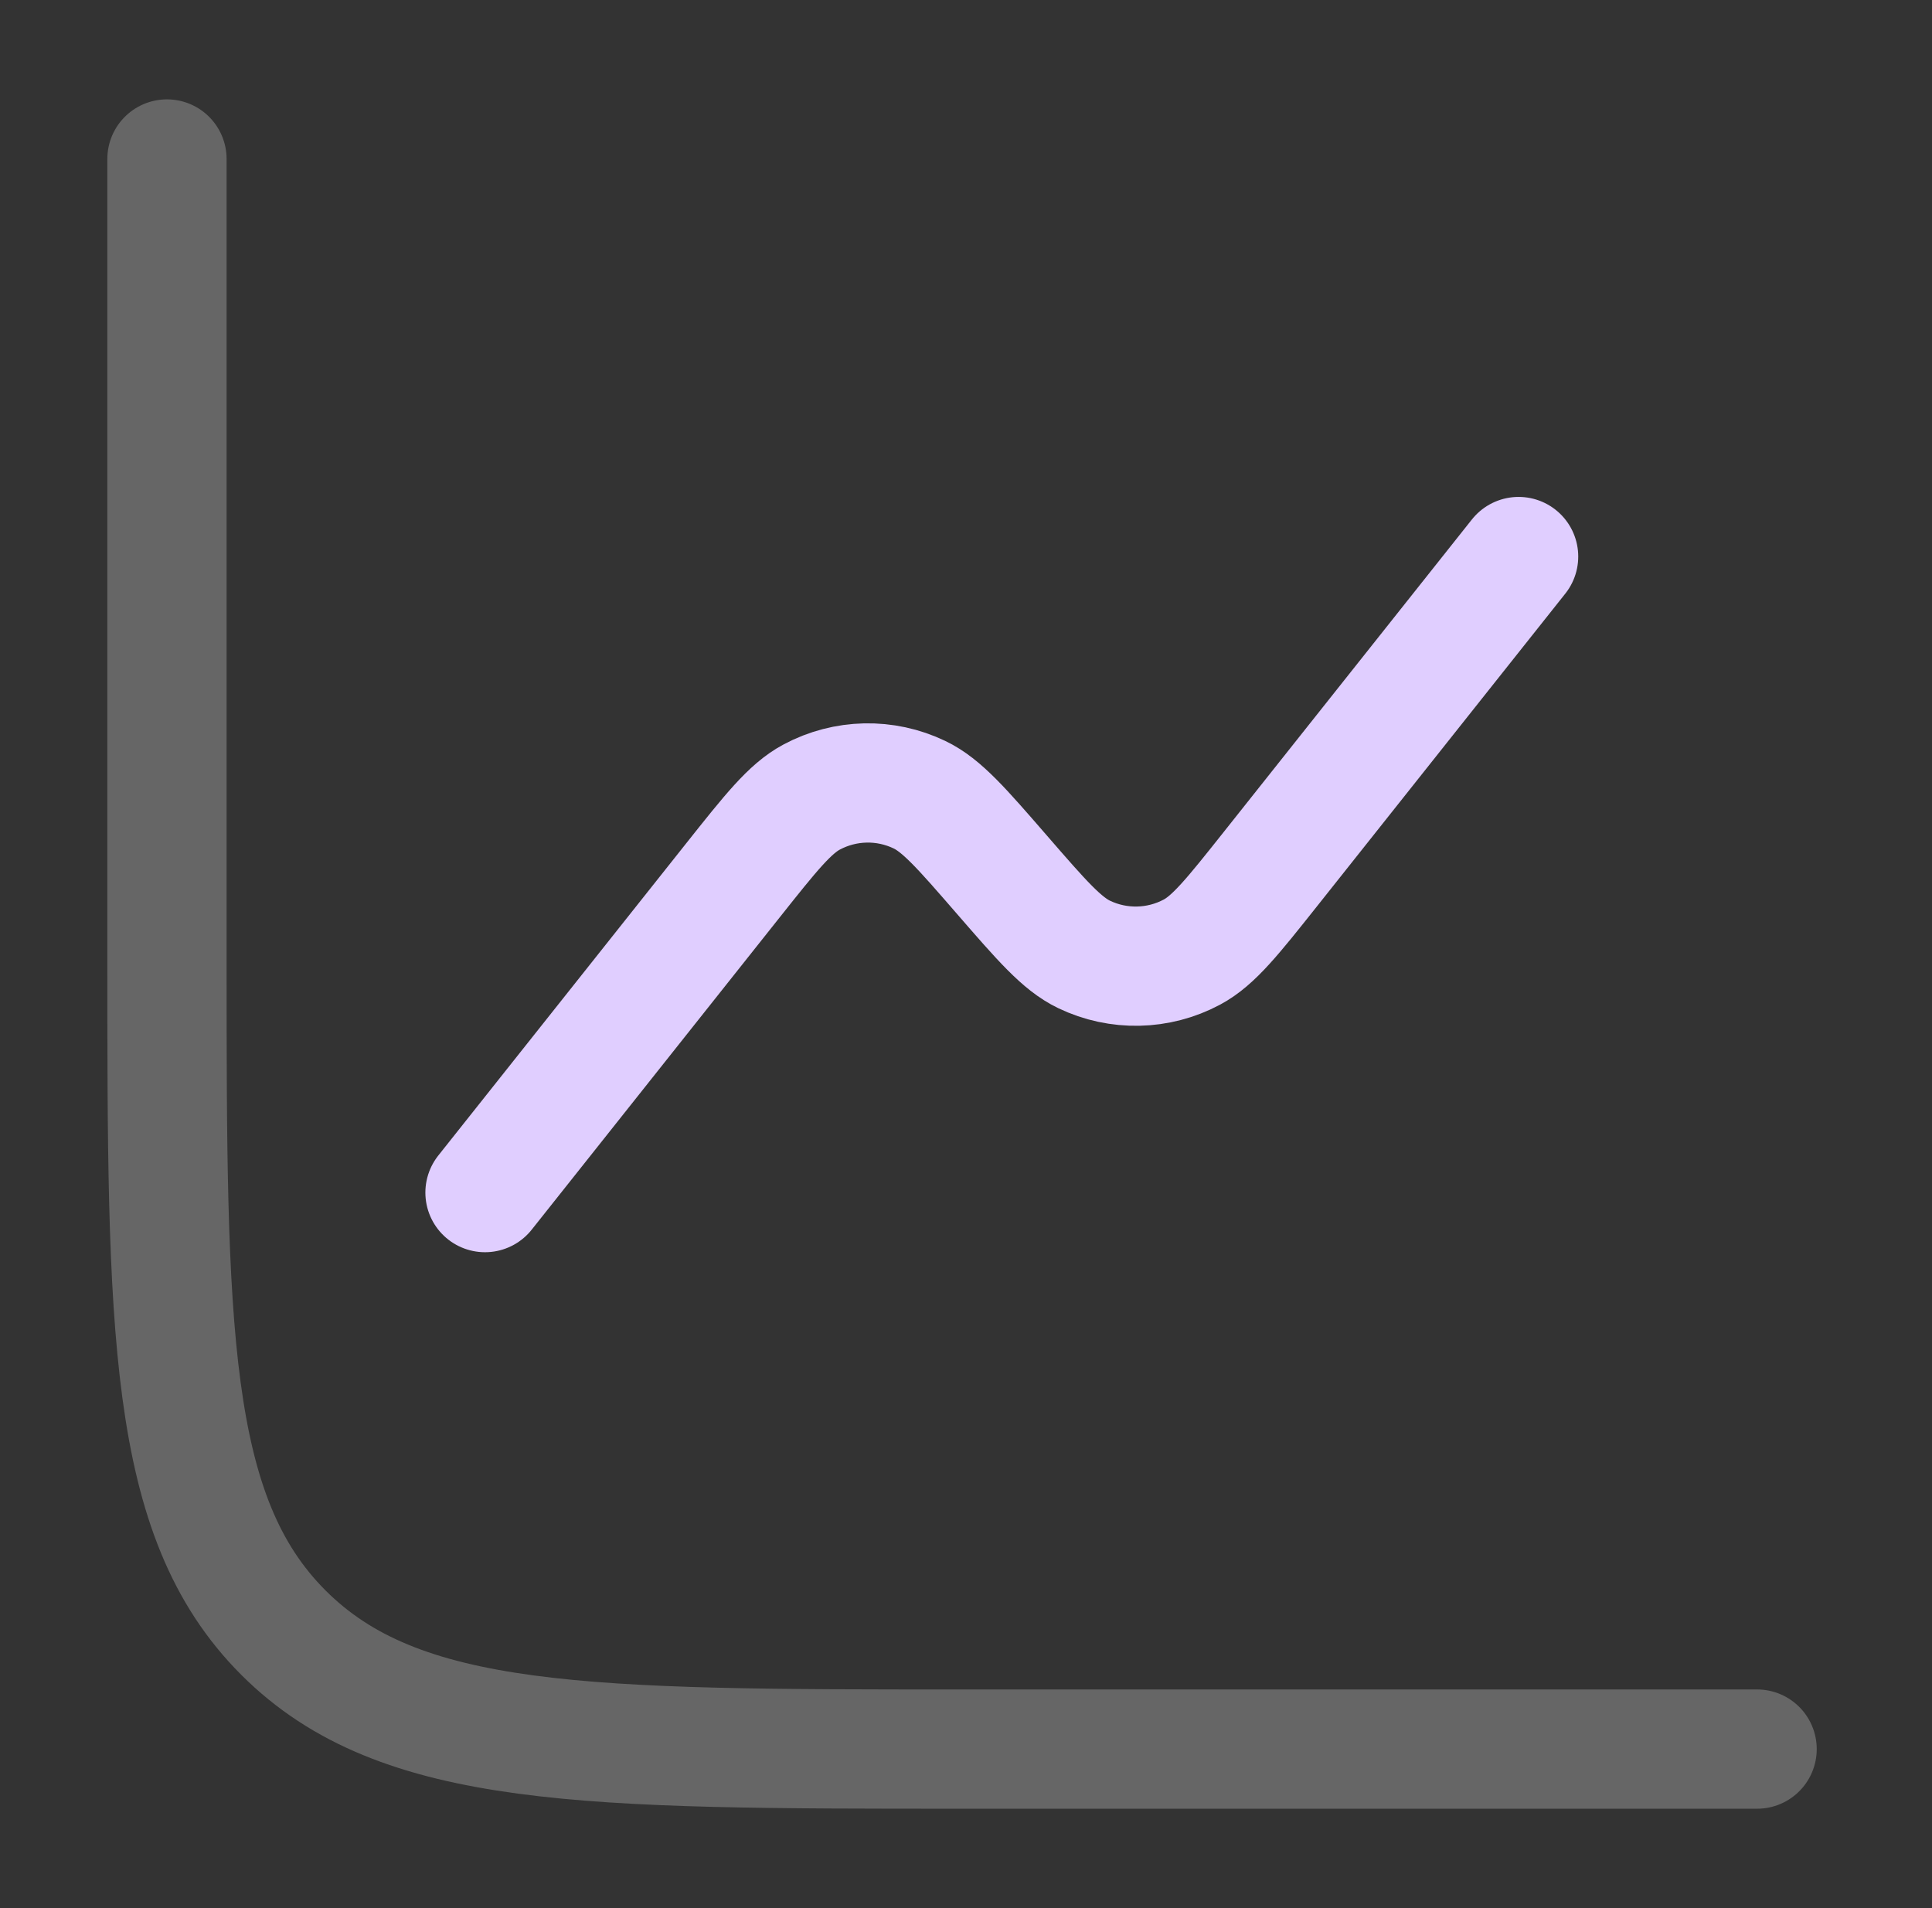
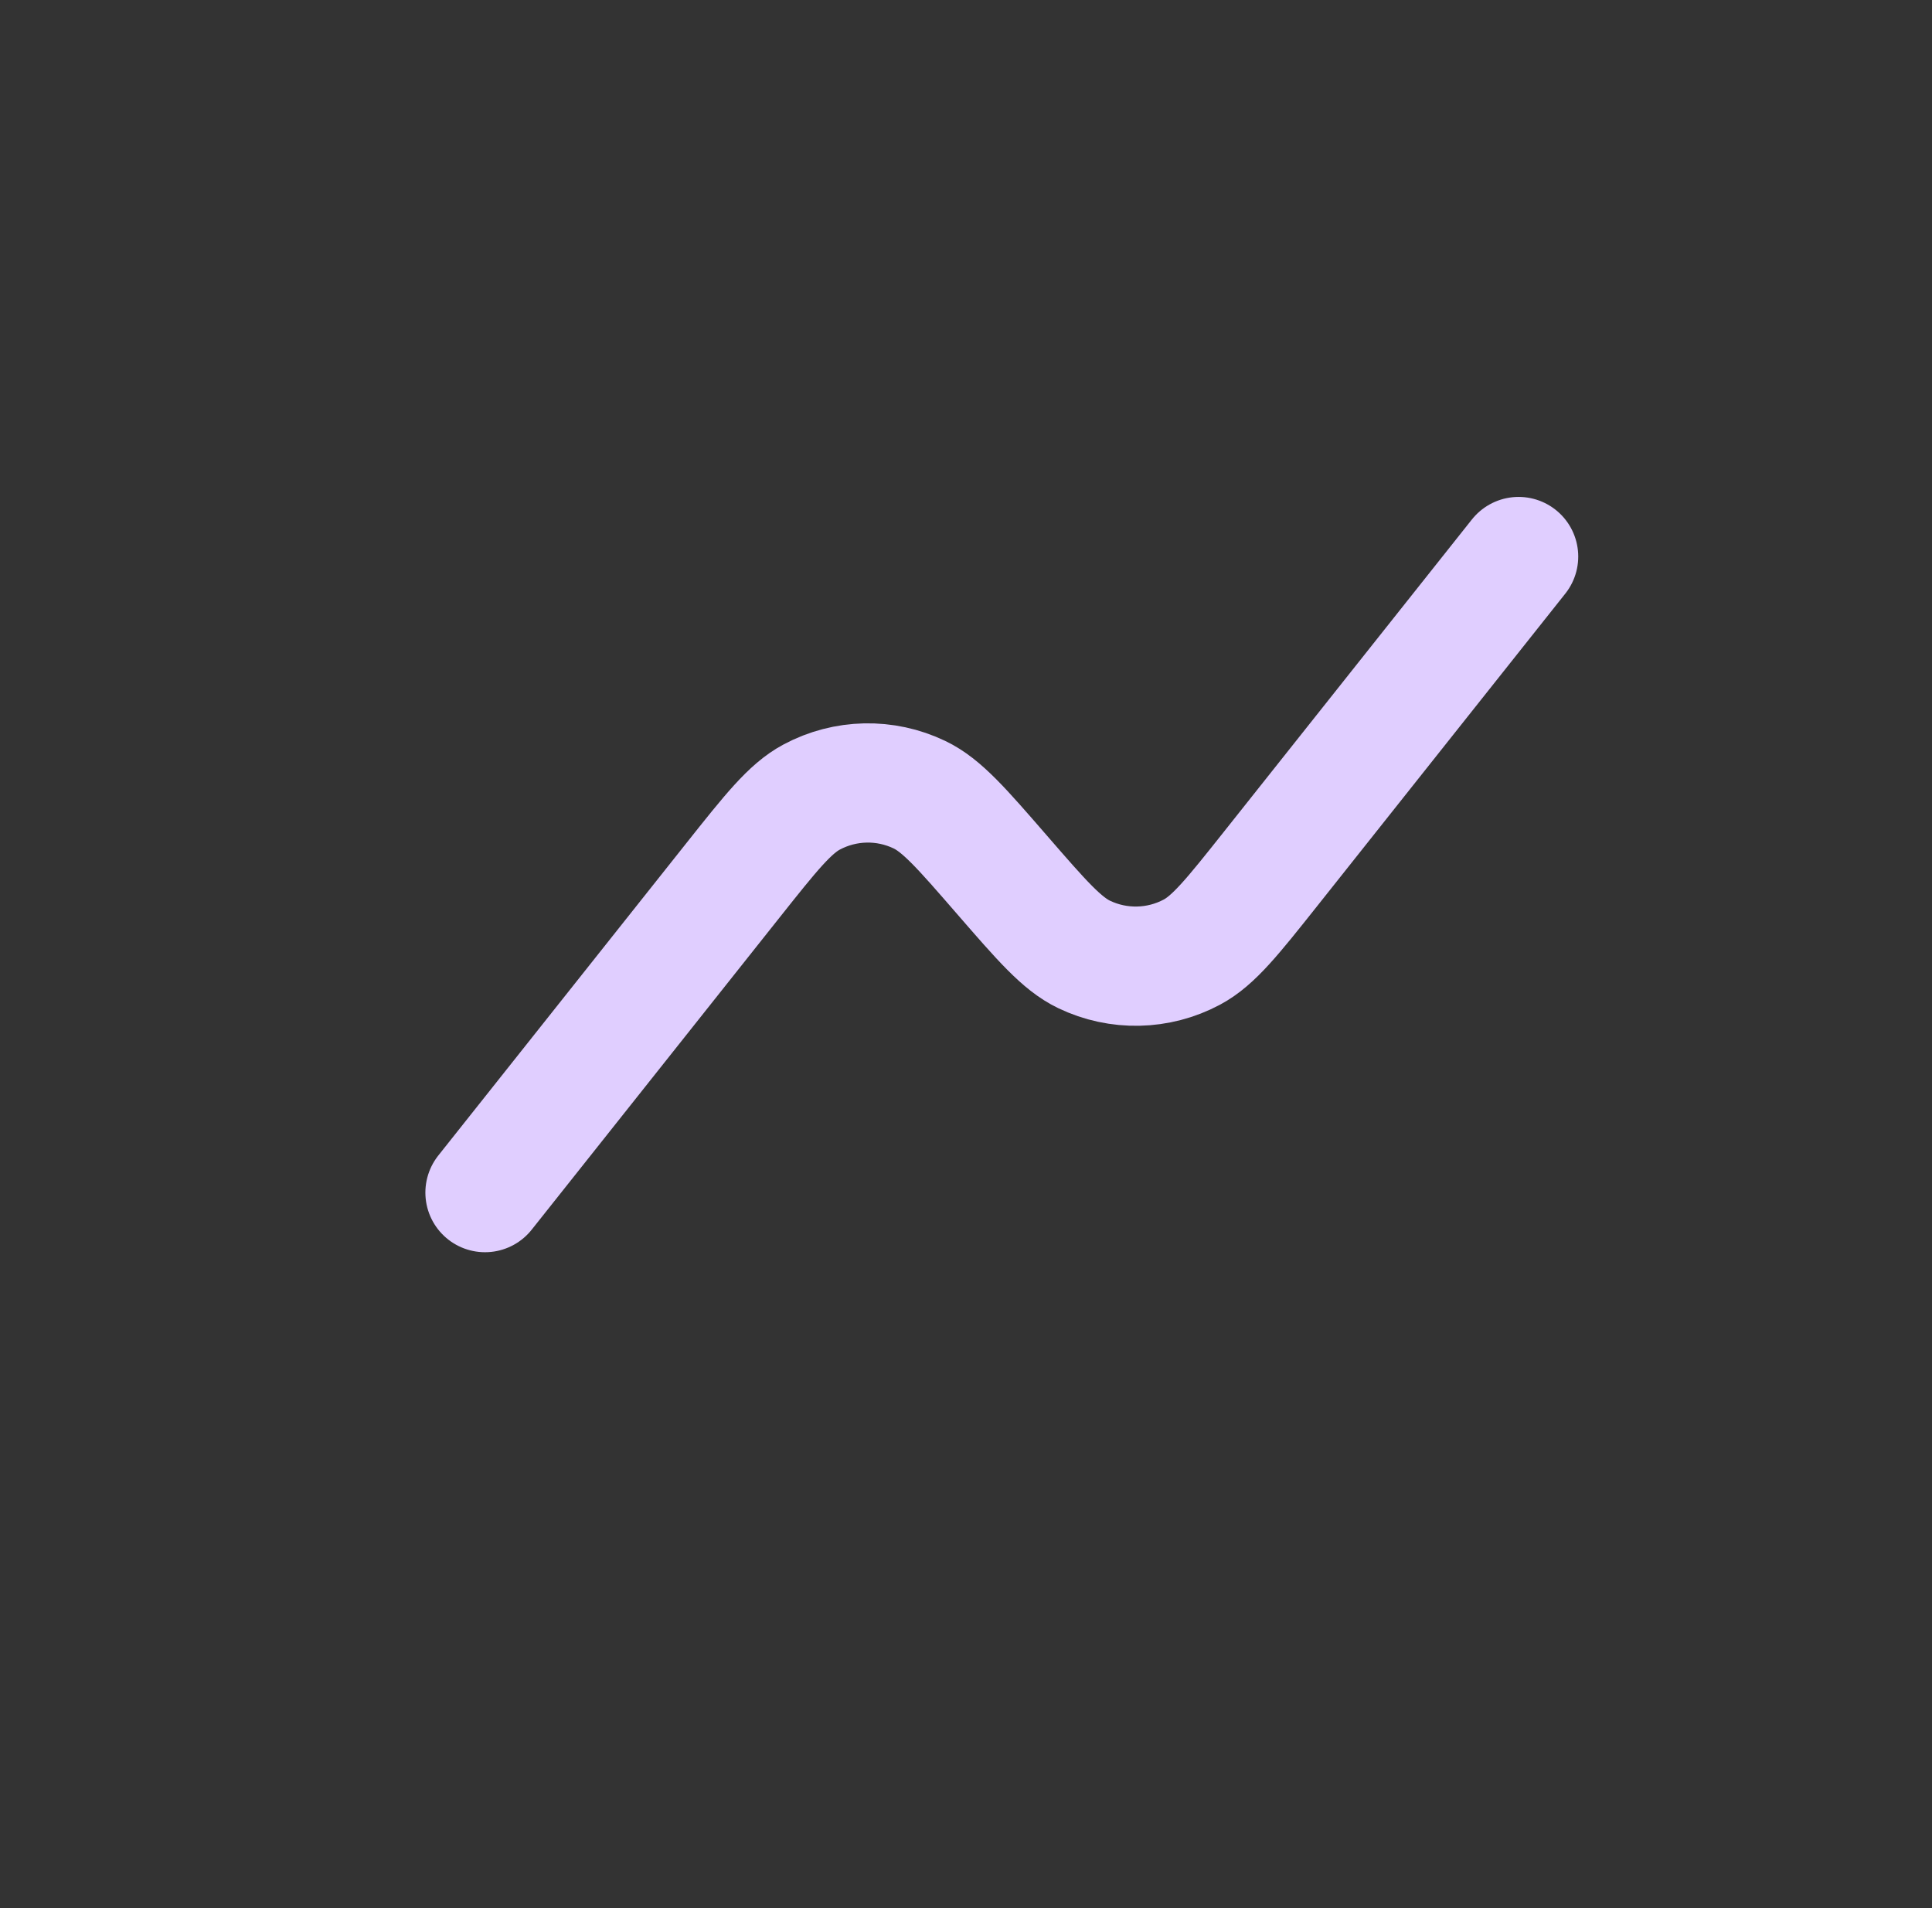
<svg xmlns="http://www.w3.org/2000/svg" width="81" height="80" viewBox="0 0 81 80" fill="none">
  <rect x="0" y="0" width="81" height="80" fill="#333333" stroke="none" />
-   <path opacity="0.5" d="M73.667 73.333H40.333C24.62 73.333 16.763 73.333 11.882 68.451C7 63.57 7 55.713 7 39.999V6.666" stroke="white" stroke-opacity="0.5" stroke-width="5" stroke-linecap="round" />
  <path d="M63.668 23.334L53.275 36.422C51.682 38.427 50.886 39.429 49.972 39.918C48.567 40.669 46.888 40.705 45.452 40.016C44.518 39.568 43.679 38.601 42.001 36.667C40.324 34.734 39.485 33.767 38.55 33.319C37.114 32.629 35.435 32.666 34.03 33.417C33.116 33.905 32.32 34.908 30.728 36.912L20.334 50.001" stroke="#E0CEFF" stroke-width="5" stroke-linecap="round" />
</svg>